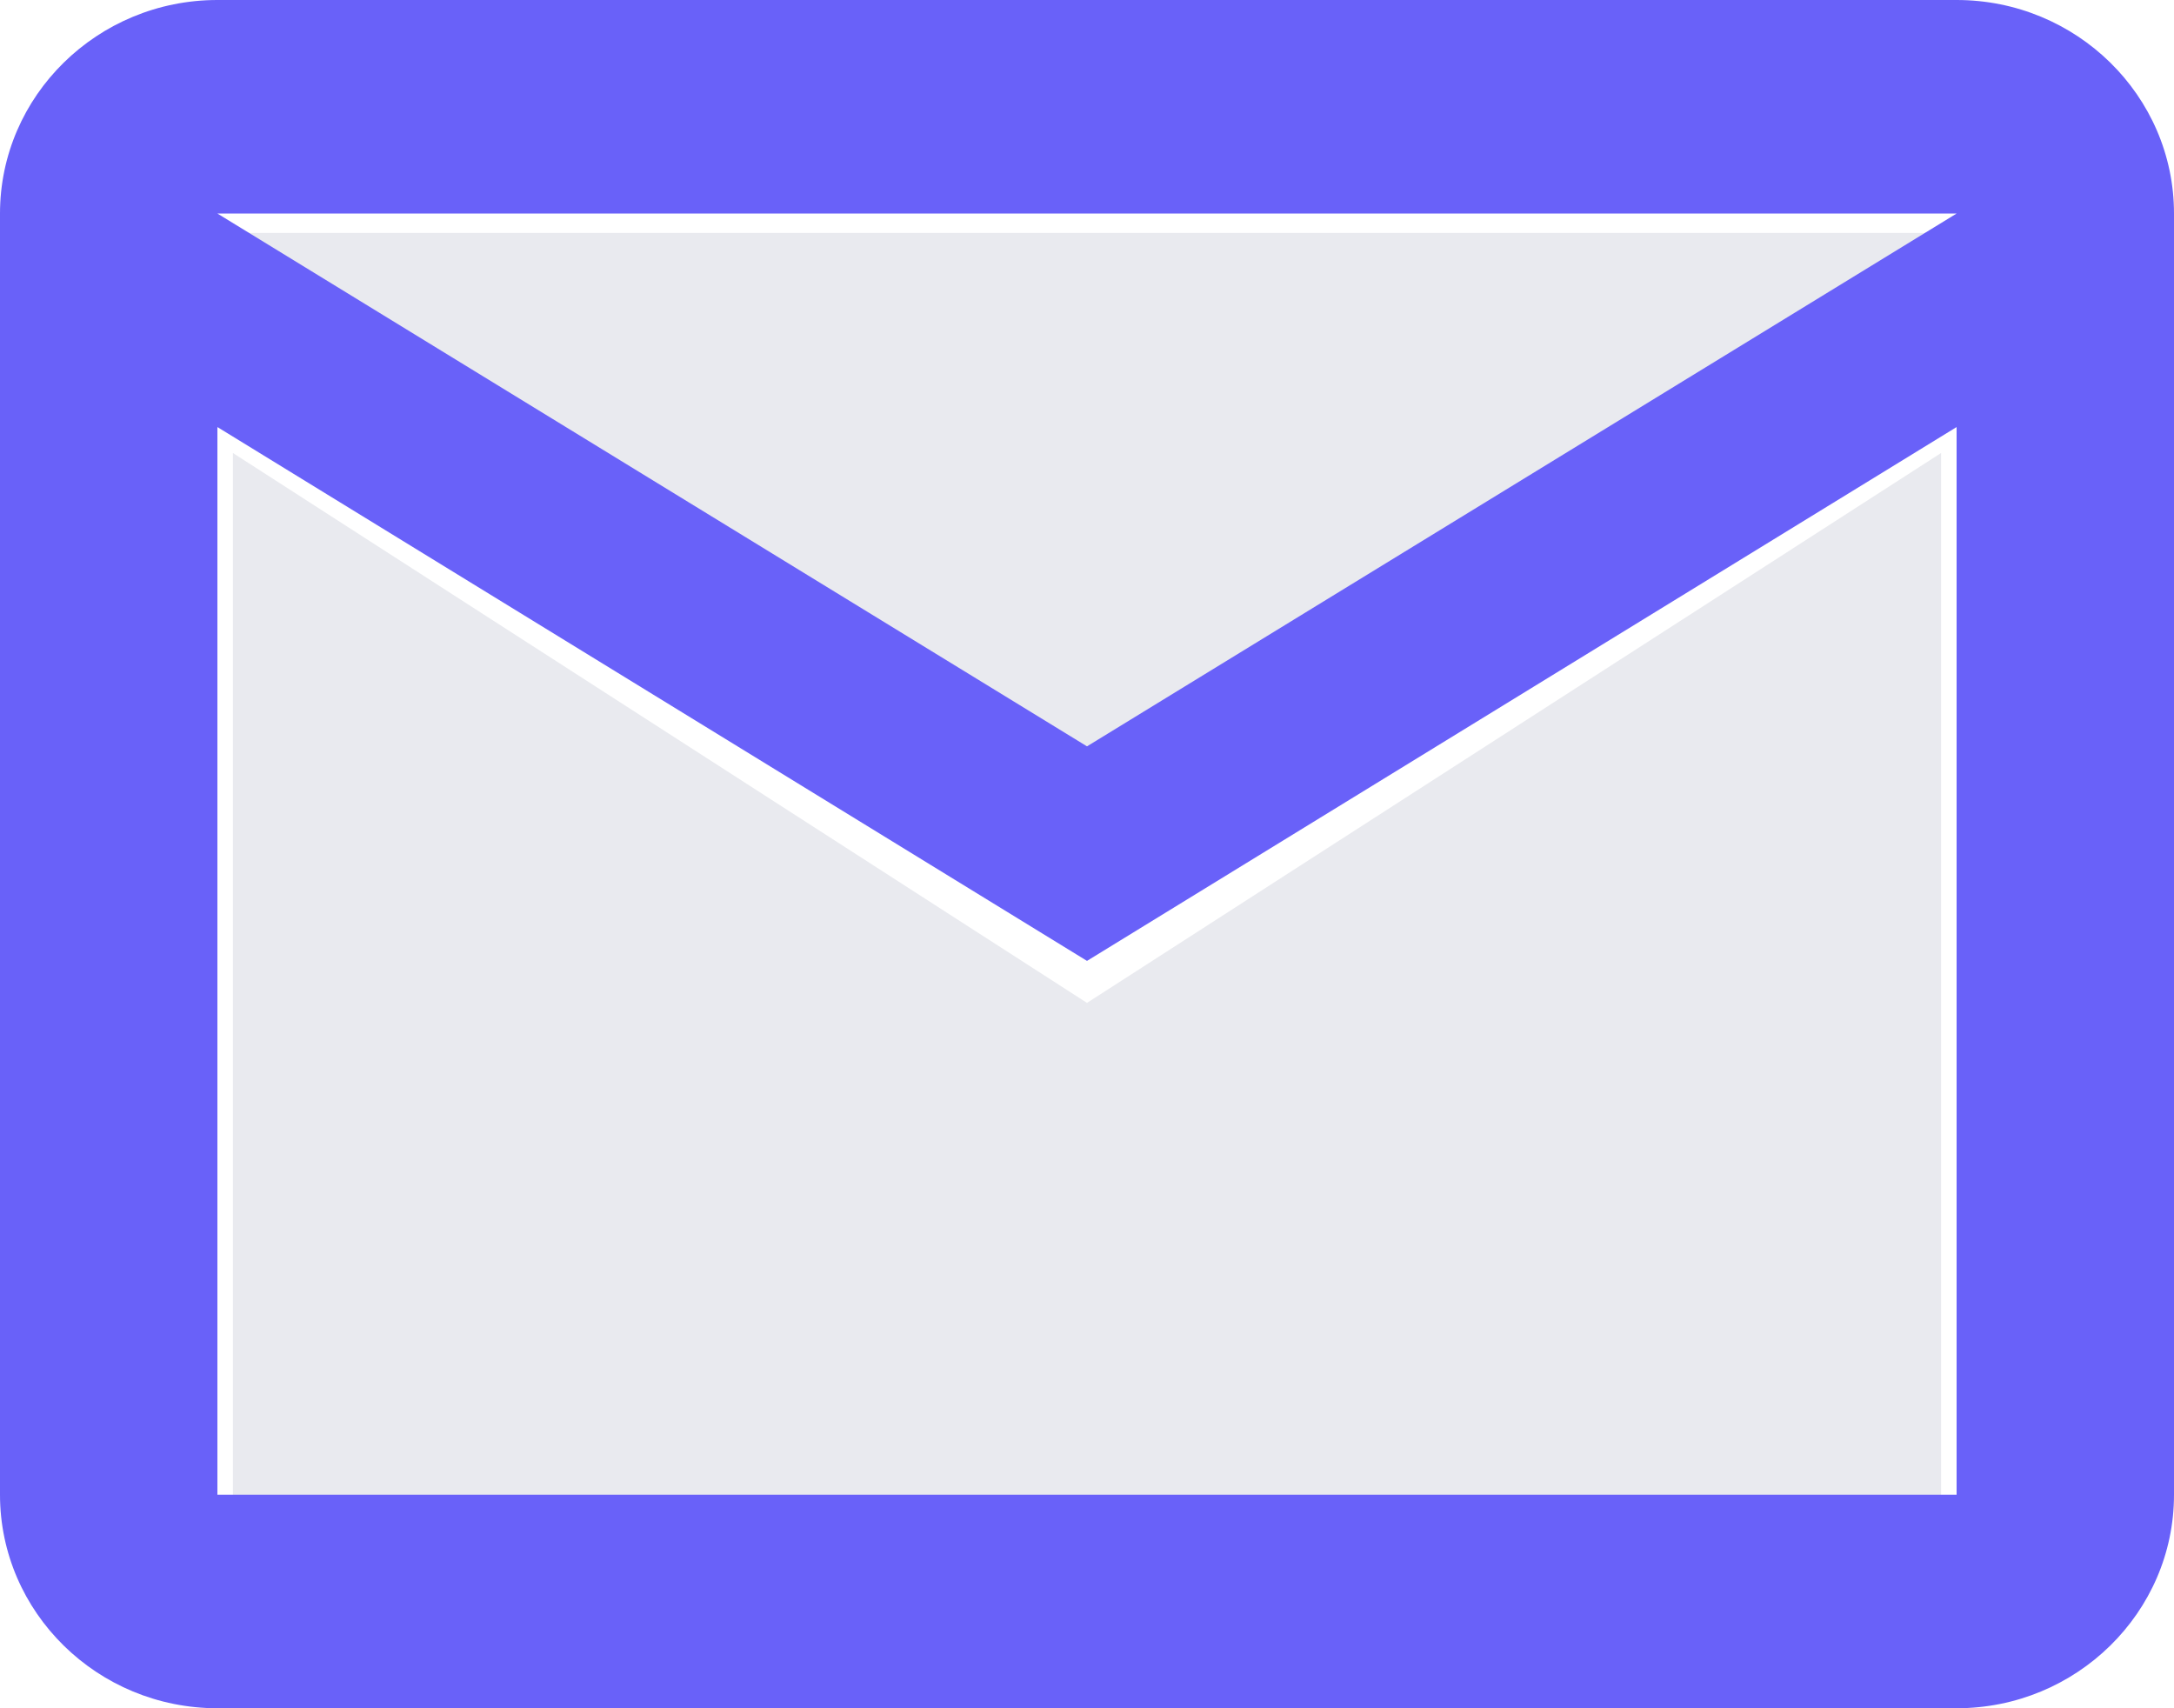
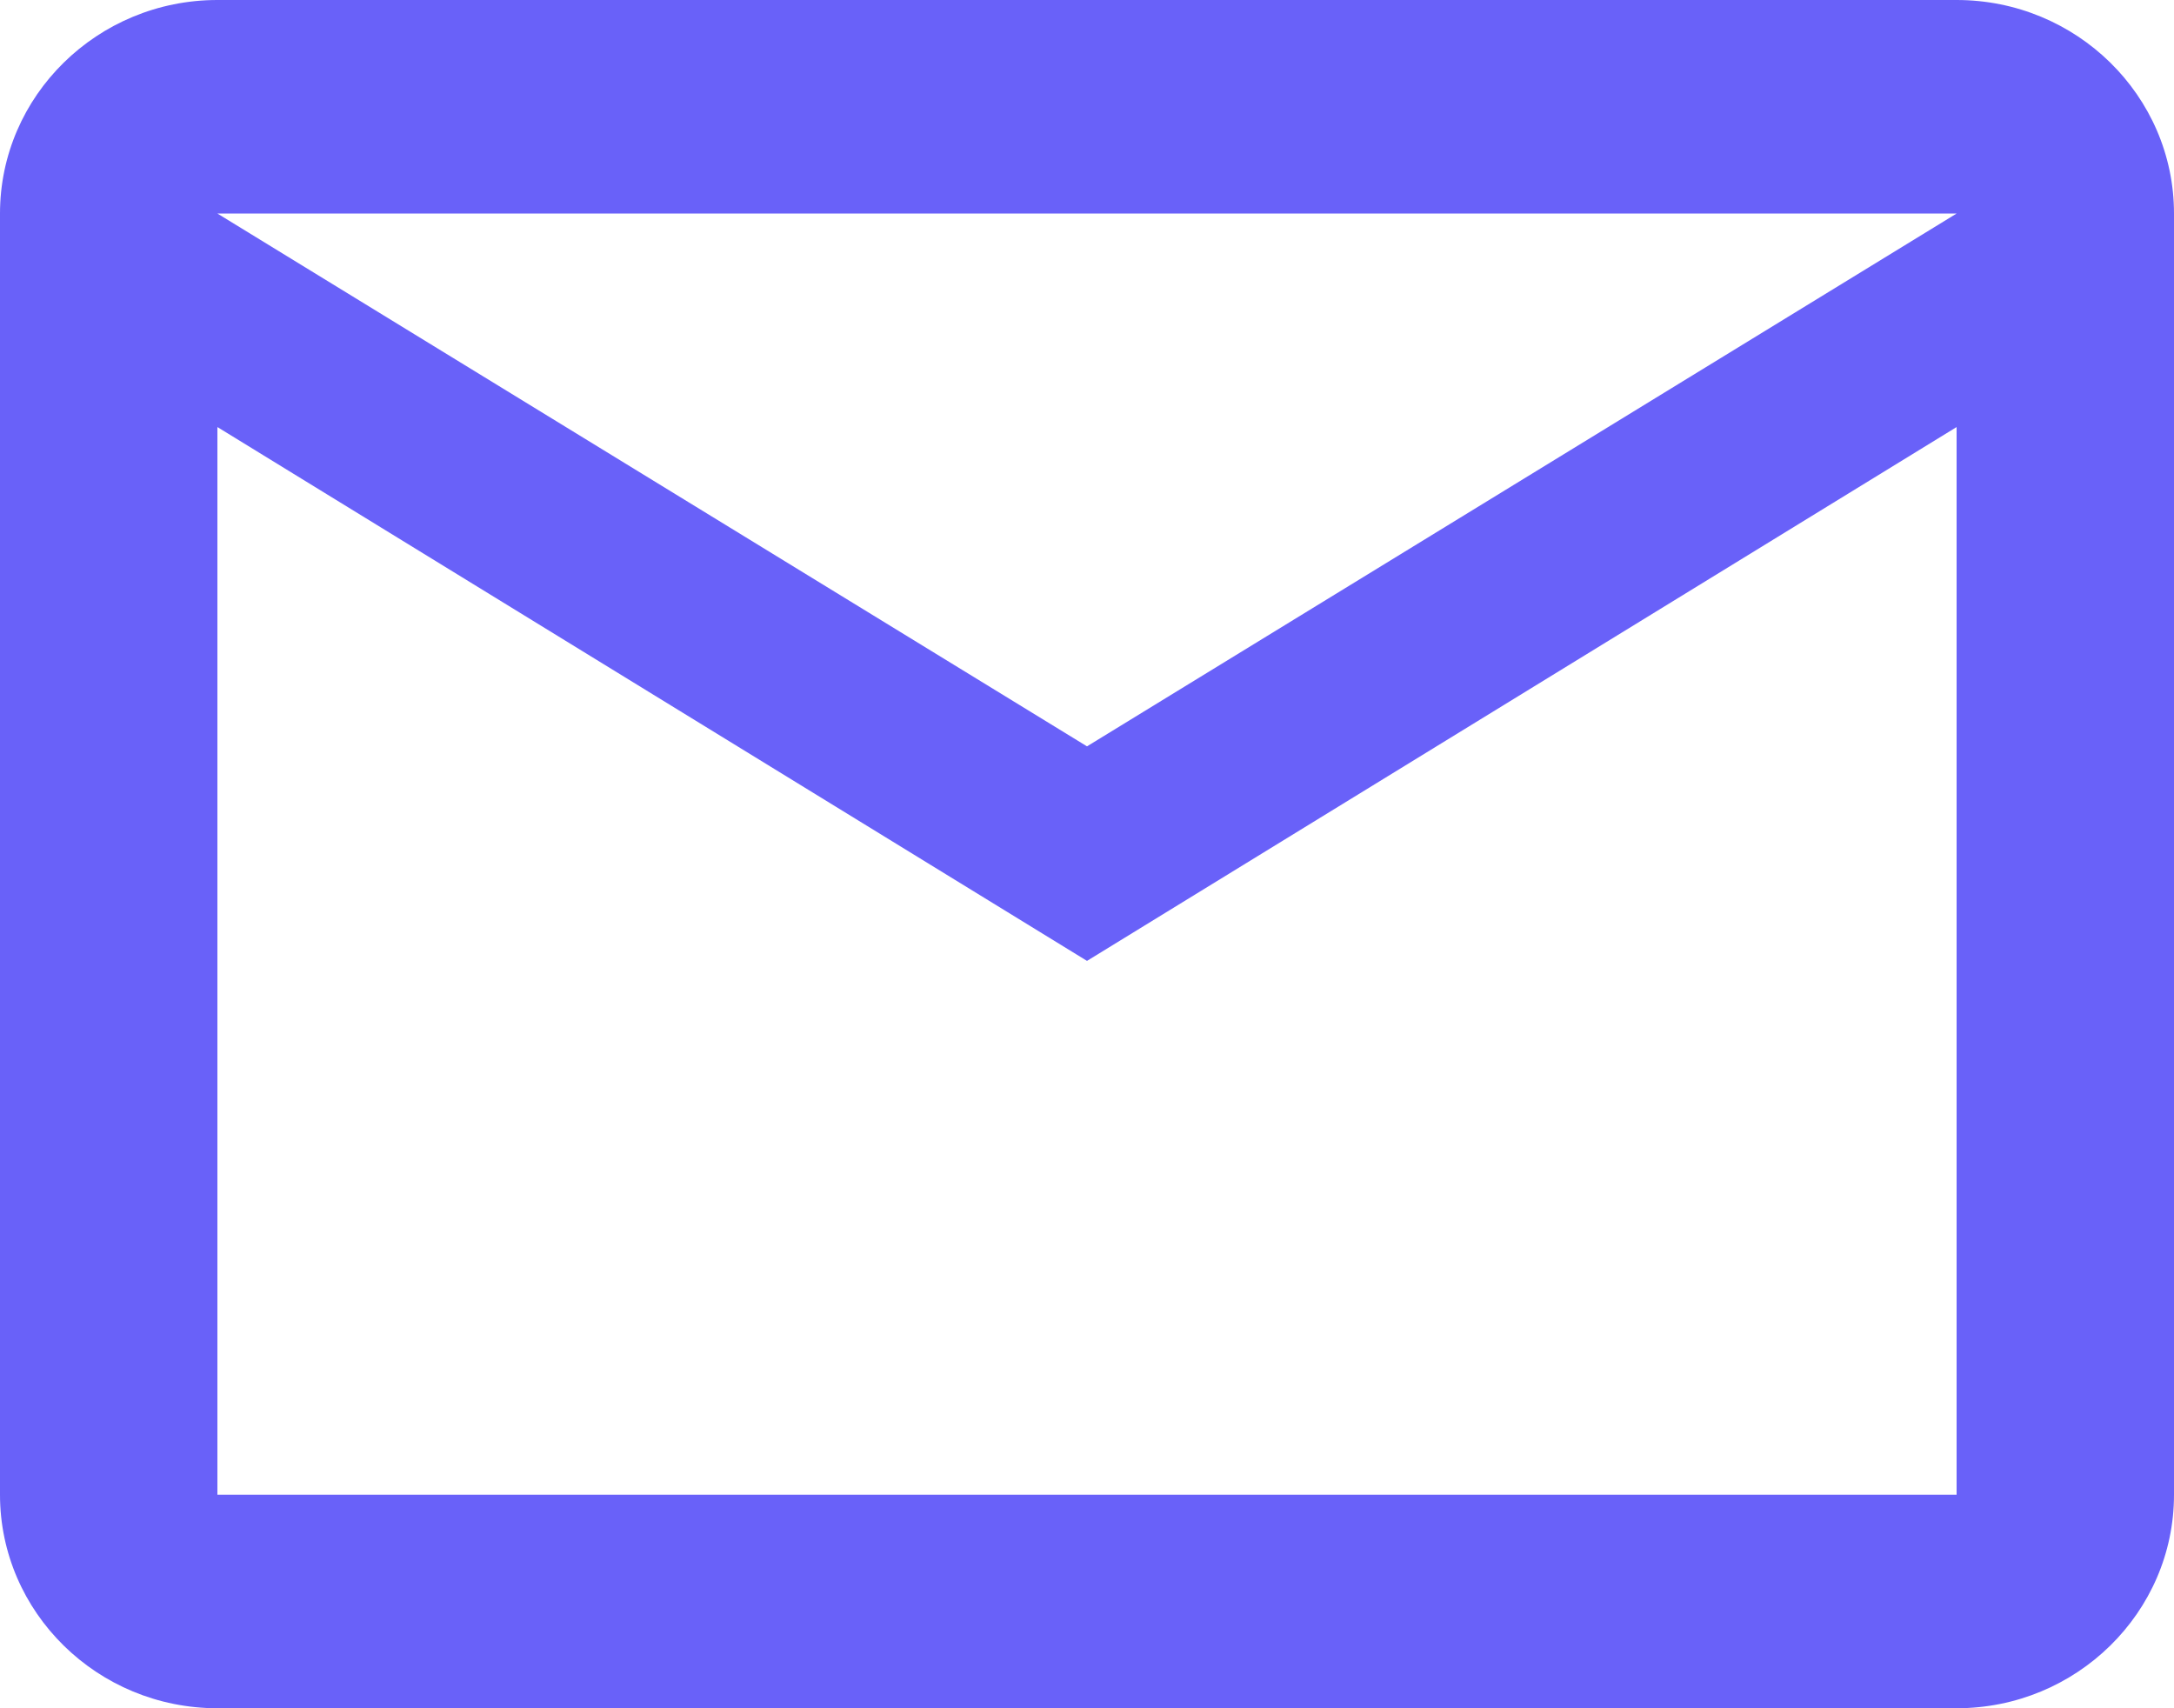
<svg xmlns="http://www.w3.org/2000/svg" width="28" height="22" viewBox="0 0 28 22">
  <g>
    <g>
-       <path fill="#e9eaef" d="M14 10.07L25 3H3l10.999 7.07zm11 9.929V5.834l-11 7.082L3 5.834V20h22z" />
-     </g>
+       </g>
    <g>
      <path fill="#6961f9" d="M25.2 2.75L14 9.612 2.8 2.75zM14 12.375L25.2 5.5v13.75H2.8V5.5zm14 6.875V2.75C28 1.233 26.744 0 25.2 0H2.8C1.257 0 0 1.233 0 2.75v16.5C0 20.766 1.256 22 2.8 22h22.4c1.544 0 2.8-1.234 2.8-2.75z" />
    </g>
  </g>
</svg>